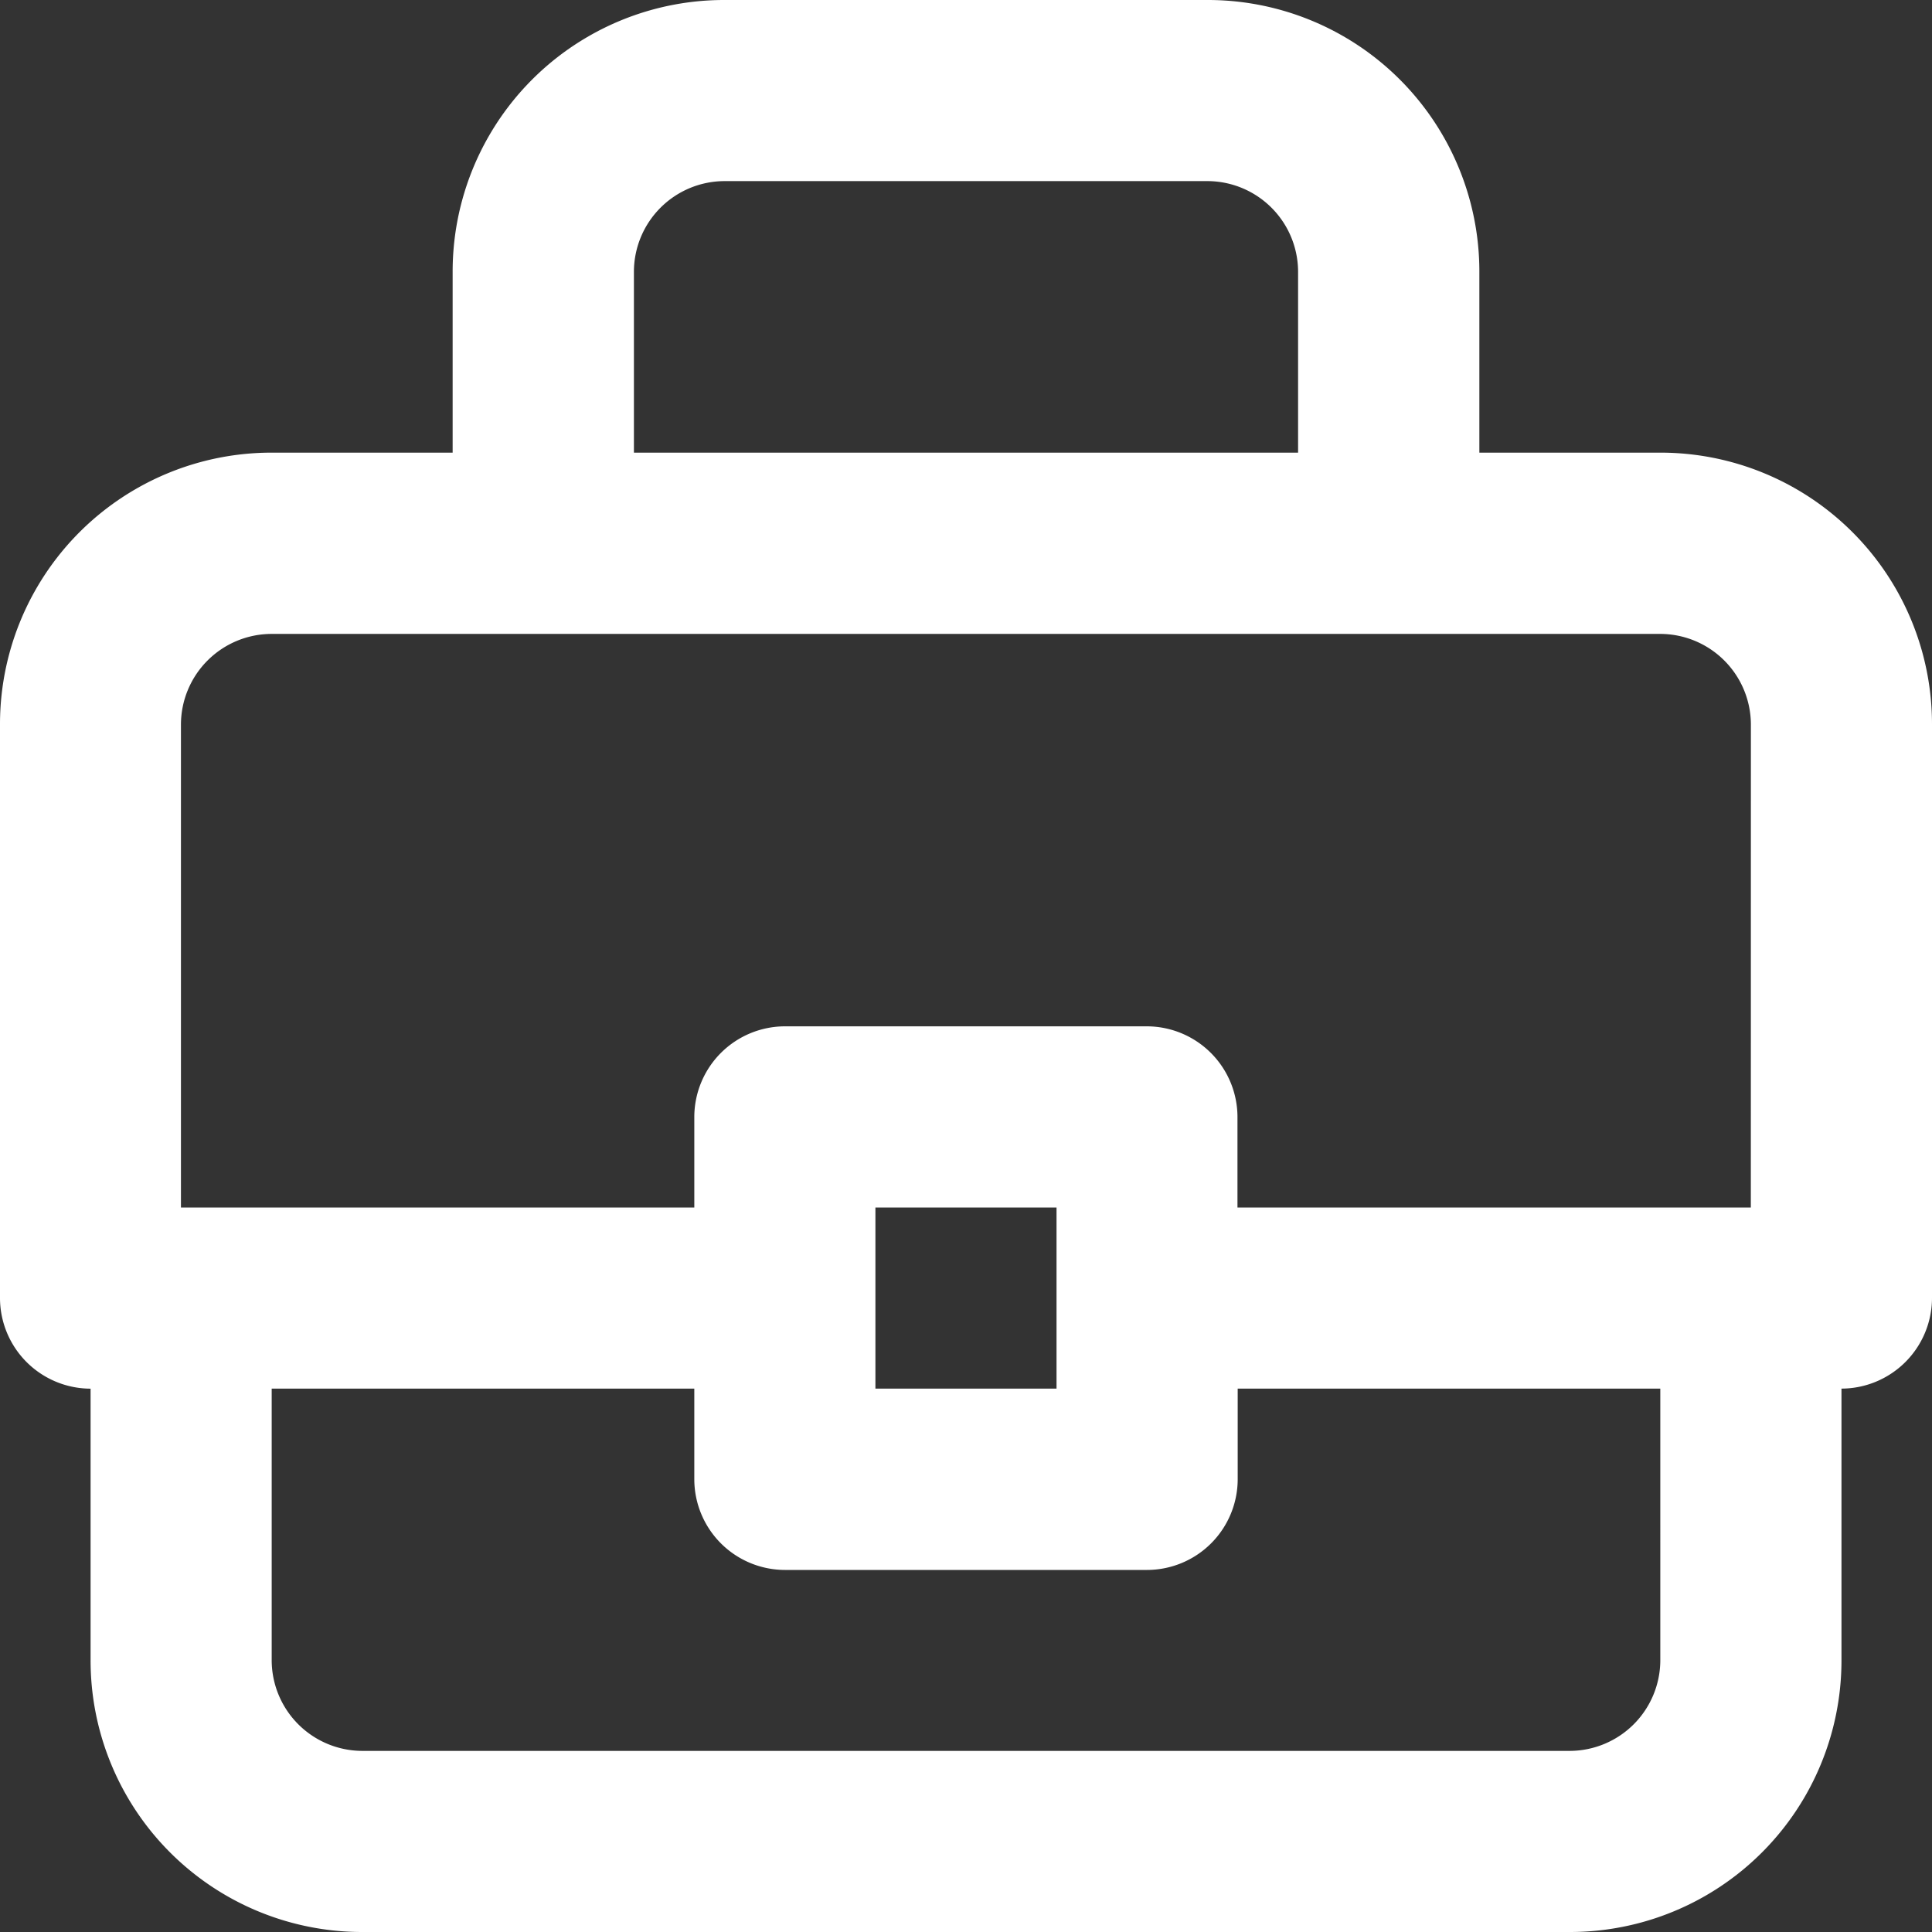
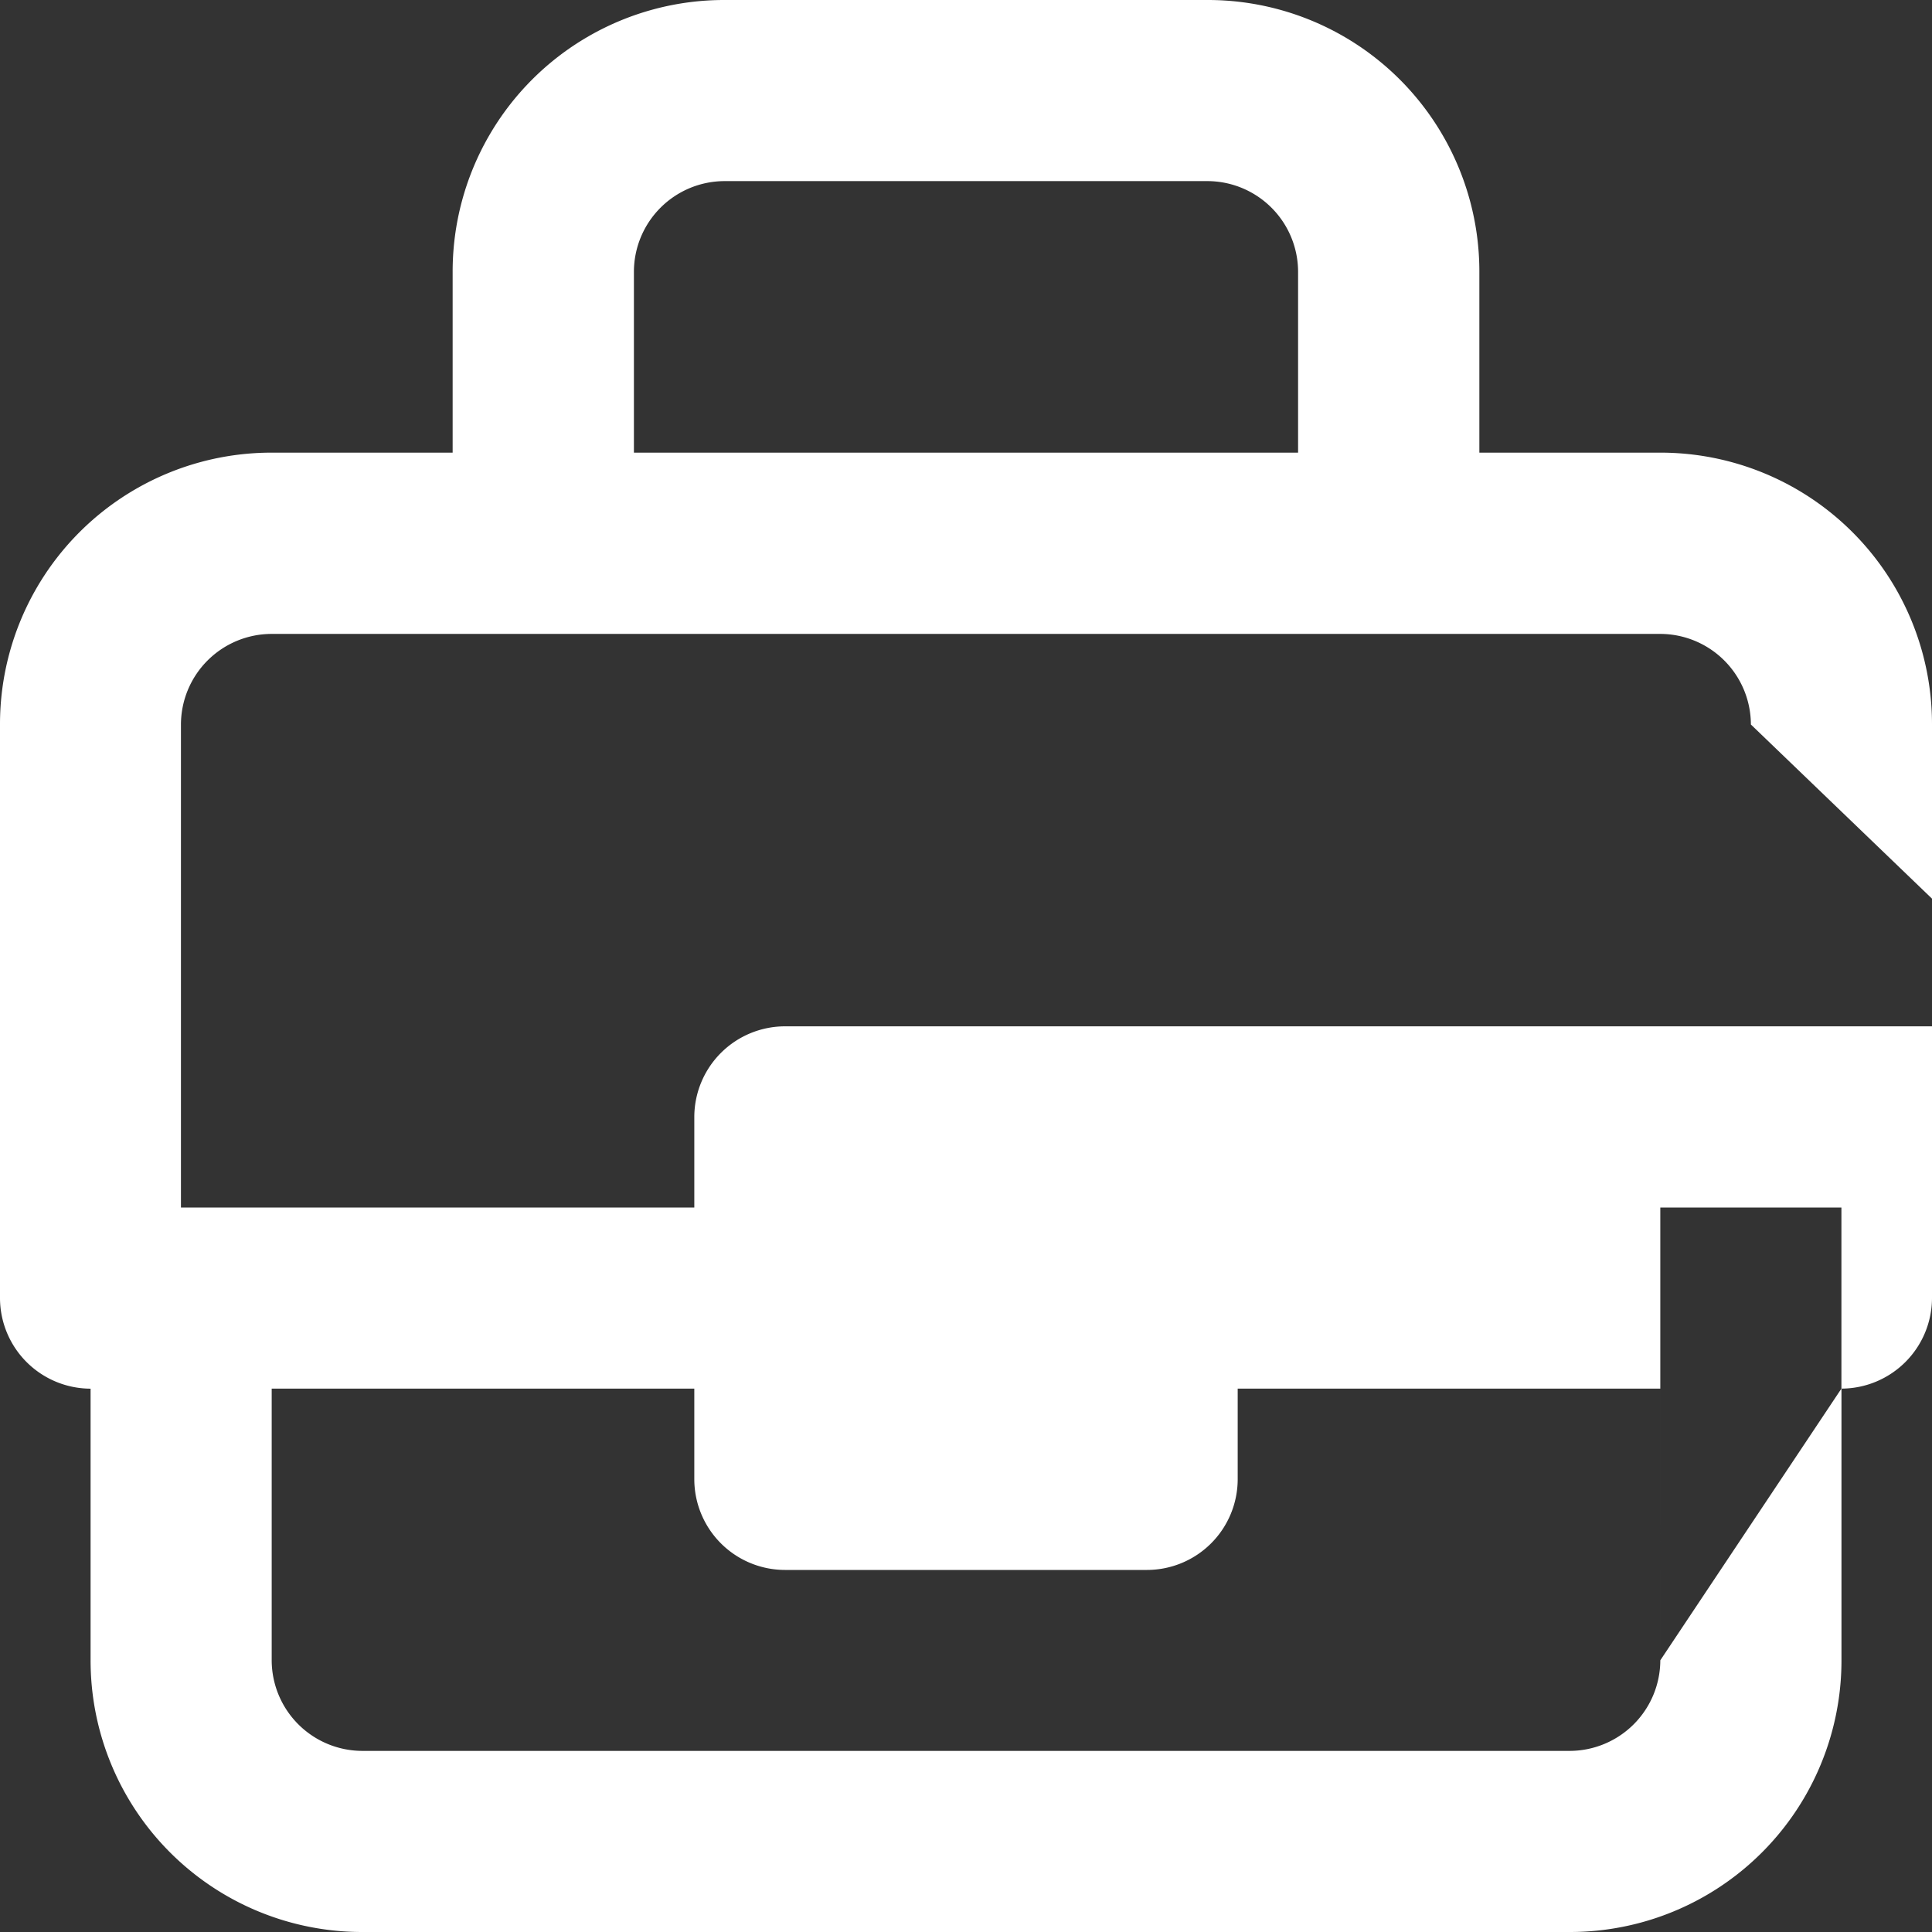
<svg xmlns="http://www.w3.org/2000/svg" width="35" height="35" viewBox="0 0 35 35">
  <rect x="0" y="0" width="35" height="35" fill="#333333" stroke="none" />
  <g id="Briefcase" transform="translate(128 128)">
-     <path id="Path_1049" data-name="Path 1049" d="M30.078,8.2H26.8V4.922A4.919,4.919,0,0,0,21.875,0h-8.75A4.919,4.919,0,0,0,8.2,4.922V8.2H4.922A4.919,4.919,0,0,0,0,13.125V23.516a1.645,1.645,0,0,0,1.641,1.641v4.922A4.919,4.919,0,0,0,6.563,35H28.438a4.919,4.919,0,0,0,4.922-4.922V25.156A1.645,1.645,0,0,0,35,23.516V13.125A4.919,4.919,0,0,0,30.078,8.2ZM11.484,4.922a1.645,1.645,0,0,1,1.641-1.641h8.75a1.645,1.645,0,0,1,1.641,1.641V8.2H11.484ZM30.078,30.078a1.645,1.645,0,0,1-1.641,1.641H6.563a1.645,1.645,0,0,1-1.641-1.641V25.156h7.656V26.8a1.645,1.645,0,0,0,1.641,1.641h6.562A1.645,1.645,0,0,0,22.422,26.8V25.156h7.656ZM15.859,25.156V21.875h3.281v3.281Zm15.859-3.281h-9.3V20.234a1.645,1.645,0,0,0-1.641-1.641H14.219a1.645,1.645,0,0,0-1.641,1.641v1.641h-9.3v-8.75a1.645,1.645,0,0,1,1.641-1.641H30.078a1.645,1.645,0,0,1,1.641,1.641Z" transform="translate(-128 -128)" fill="#fff" />
+     <path id="Path_1049" data-name="Path 1049" d="M30.078,8.2H26.8V4.922A4.919,4.919,0,0,0,21.875,0h-8.75A4.919,4.919,0,0,0,8.2,4.922V8.2H4.922A4.919,4.919,0,0,0,0,13.125V23.516a1.645,1.645,0,0,0,1.641,1.641v4.922A4.919,4.919,0,0,0,6.563,35H28.438a4.919,4.919,0,0,0,4.922-4.922V25.156A1.645,1.645,0,0,0,35,23.516V13.125A4.919,4.919,0,0,0,30.078,8.2ZM11.484,4.922a1.645,1.645,0,0,1,1.641-1.641h8.75a1.645,1.645,0,0,1,1.641,1.641V8.2H11.484ZM30.078,30.078a1.645,1.645,0,0,1-1.641,1.641H6.563a1.645,1.645,0,0,1-1.641-1.641V25.156h7.656V26.8a1.645,1.645,0,0,0,1.641,1.641h6.562A1.645,1.645,0,0,0,22.422,26.8V25.156h7.656ZV21.875h3.281v3.281Zm15.859-3.281h-9.3V20.234a1.645,1.645,0,0,0-1.641-1.641H14.219a1.645,1.645,0,0,0-1.641,1.641v1.641h-9.3v-8.75a1.645,1.645,0,0,1,1.641-1.641H30.078a1.645,1.645,0,0,1,1.641,1.641Z" transform="translate(-128 -128)" fill="#fff" />
  </g>
</svg>